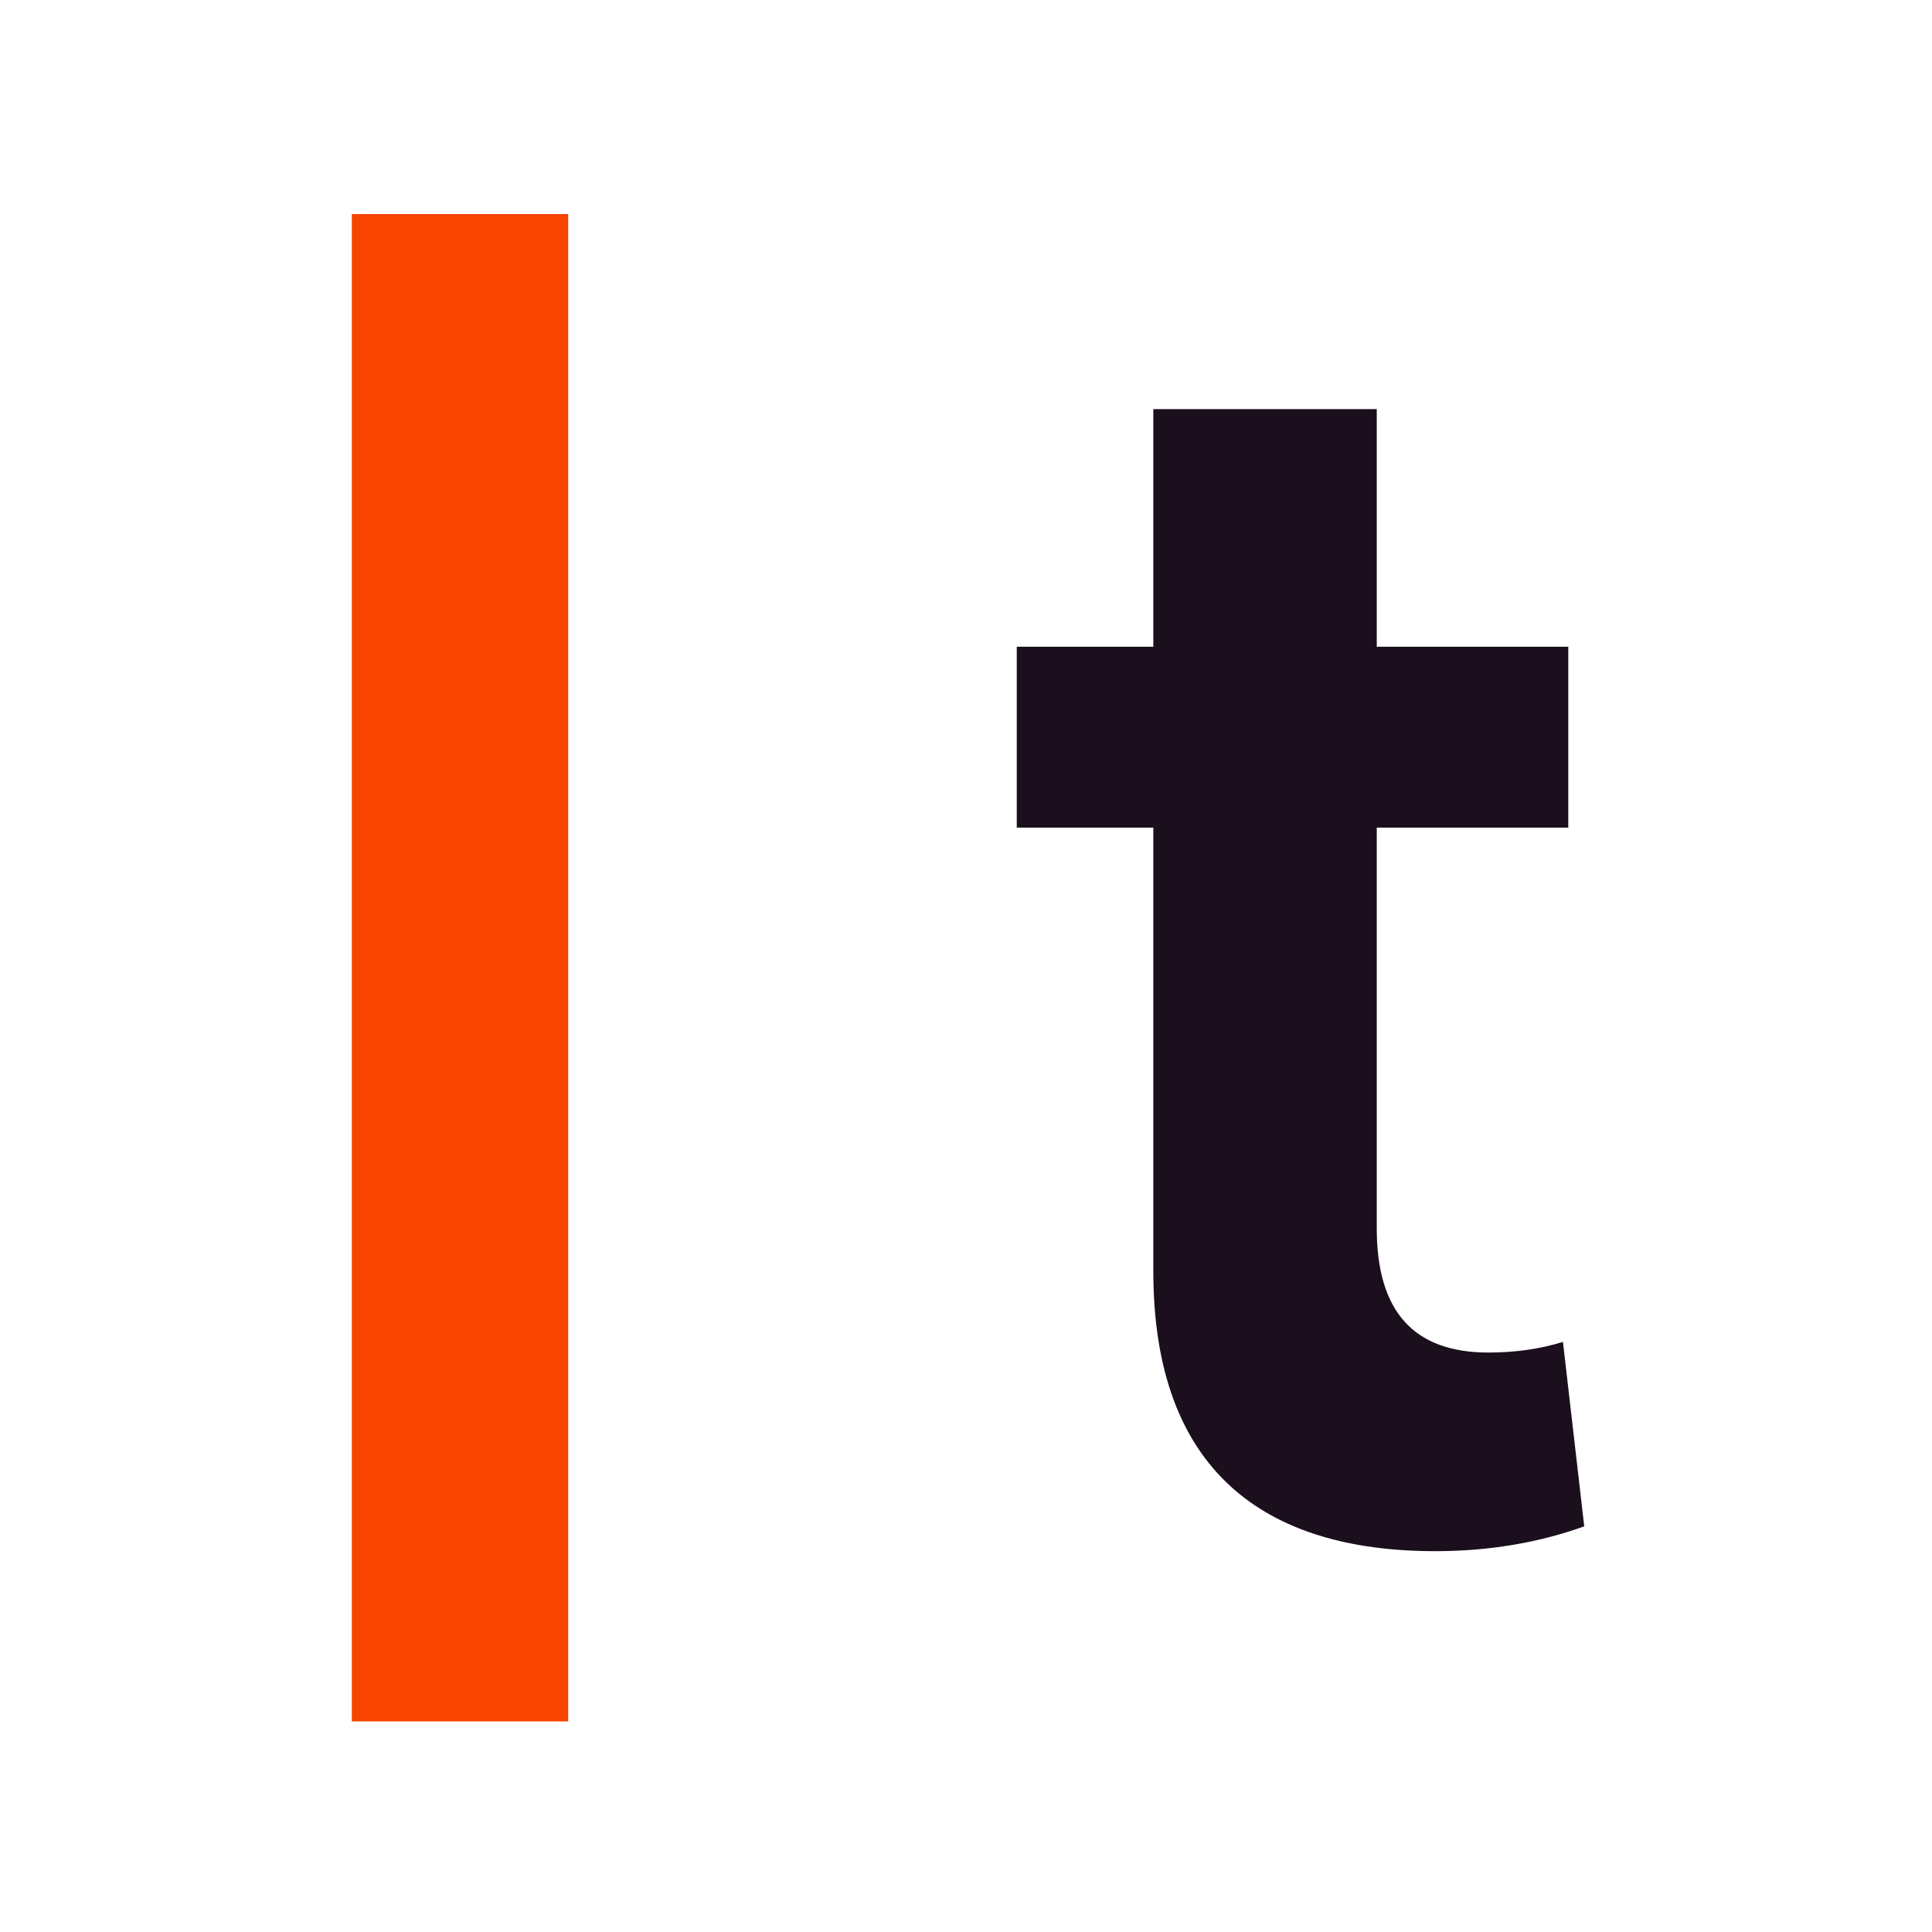
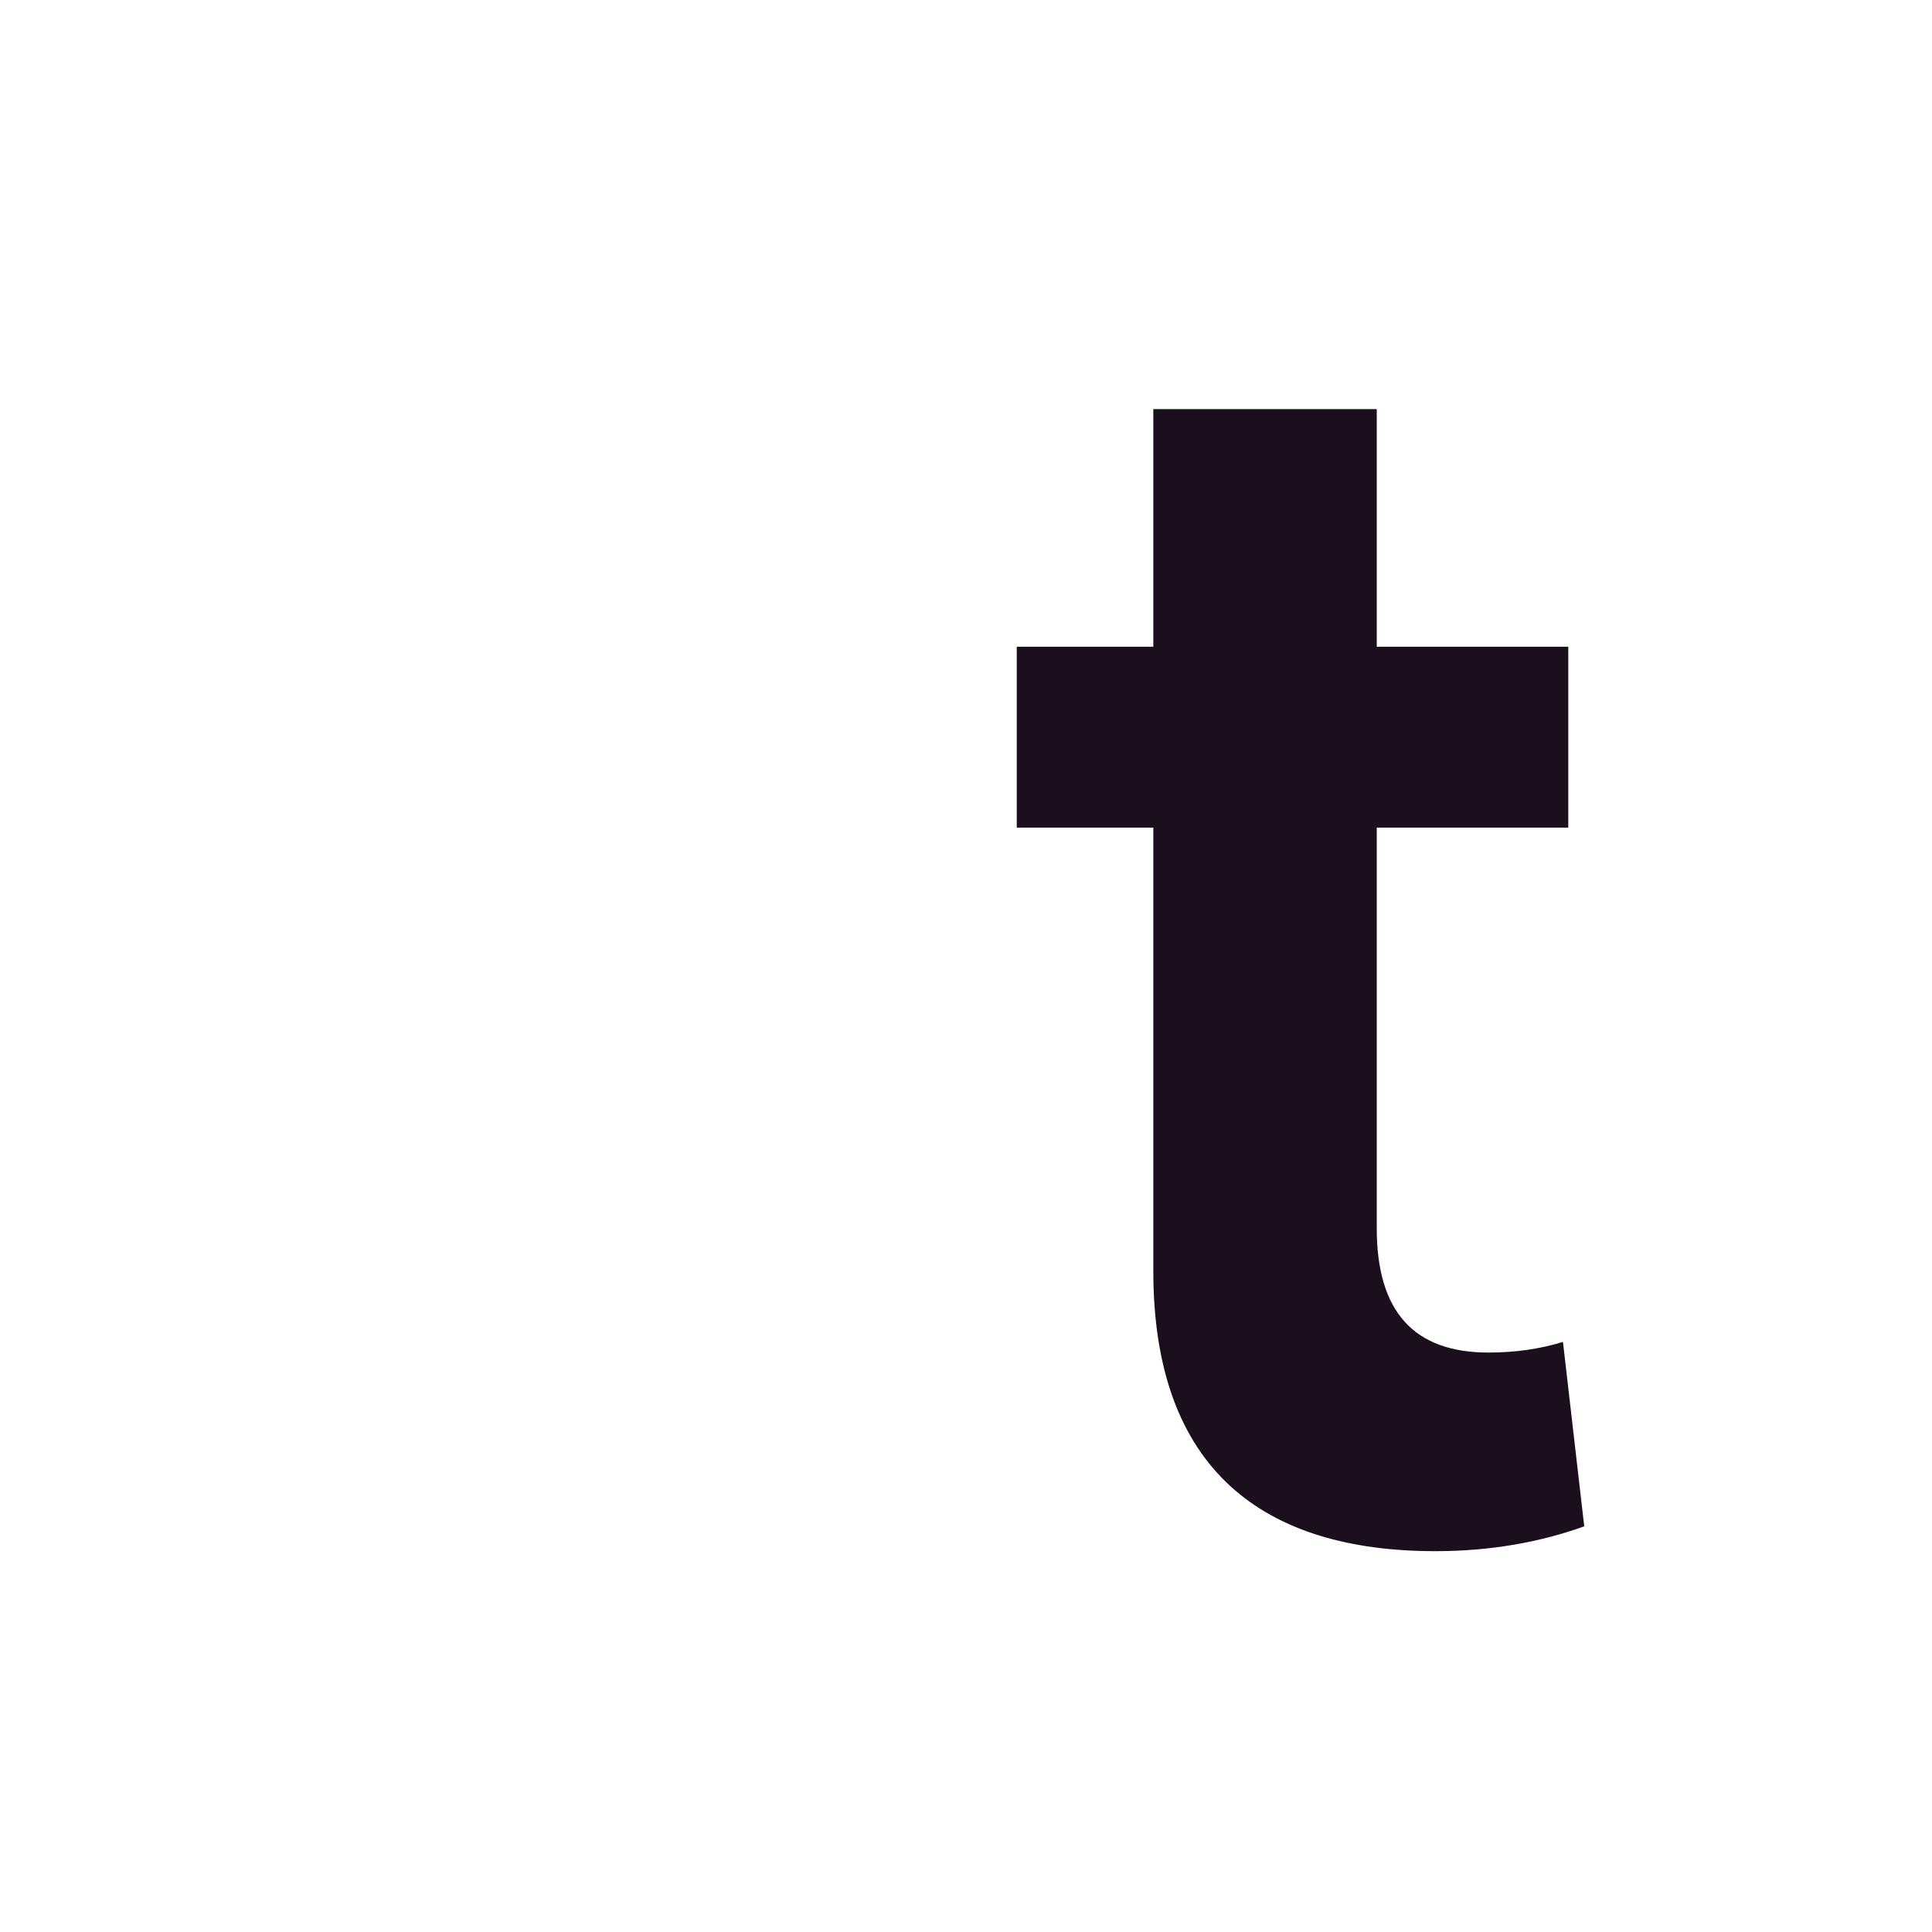
<svg xmlns="http://www.w3.org/2000/svg" width="400" height="400" viewBox="0 0 400 400" fill="none">
  <path d="M238.781 263.142V171.353H210.51V133.903H238.781V84.703H285.043V133.903H324.696V171.353H285.043V254.33C285.043 271.587 292.753 280.031 308.174 280.031C313.681 280.031 318.821 279.297 323.594 277.828L328 316.013C318.821 319.317 308.541 321.153 297.159 321.153C261.912 321.153 238.781 304.631 238.781 263.142Z" fill="#1B0F1D" />
-   <path d="M72.846 356.4V44.316H117.639V356.4H72.846Z" fill="#F74500" />
</svg>